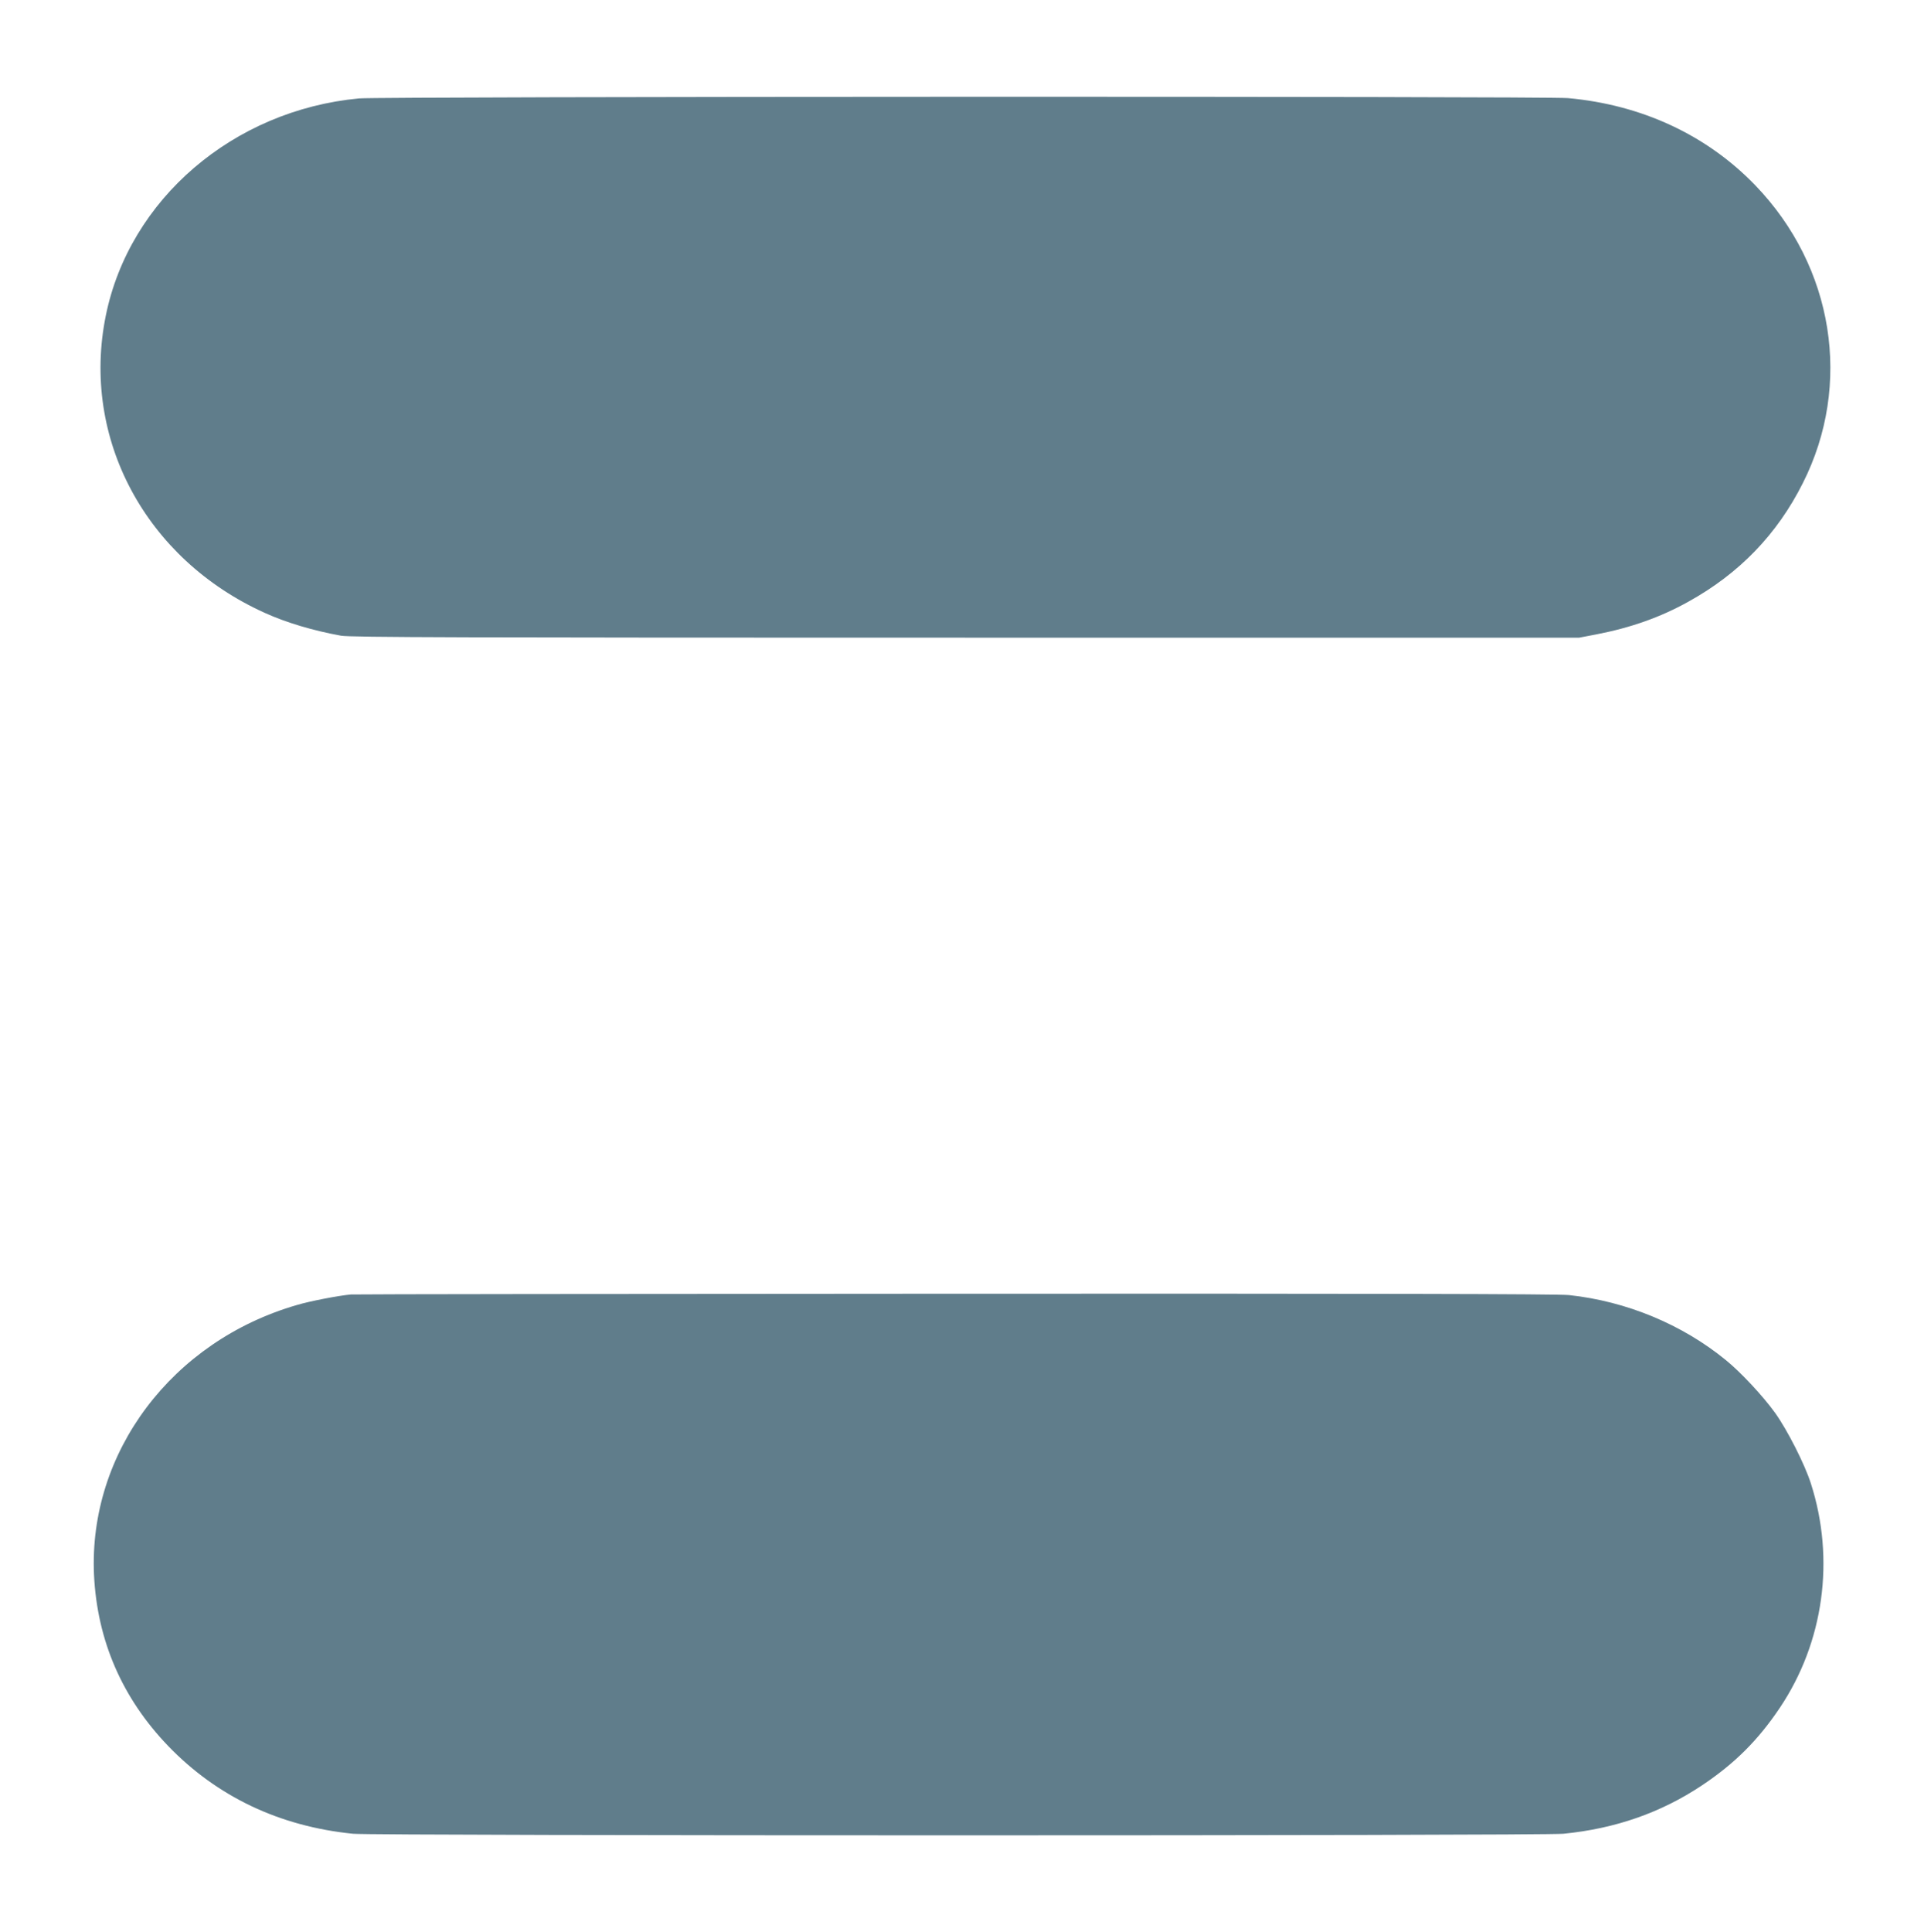
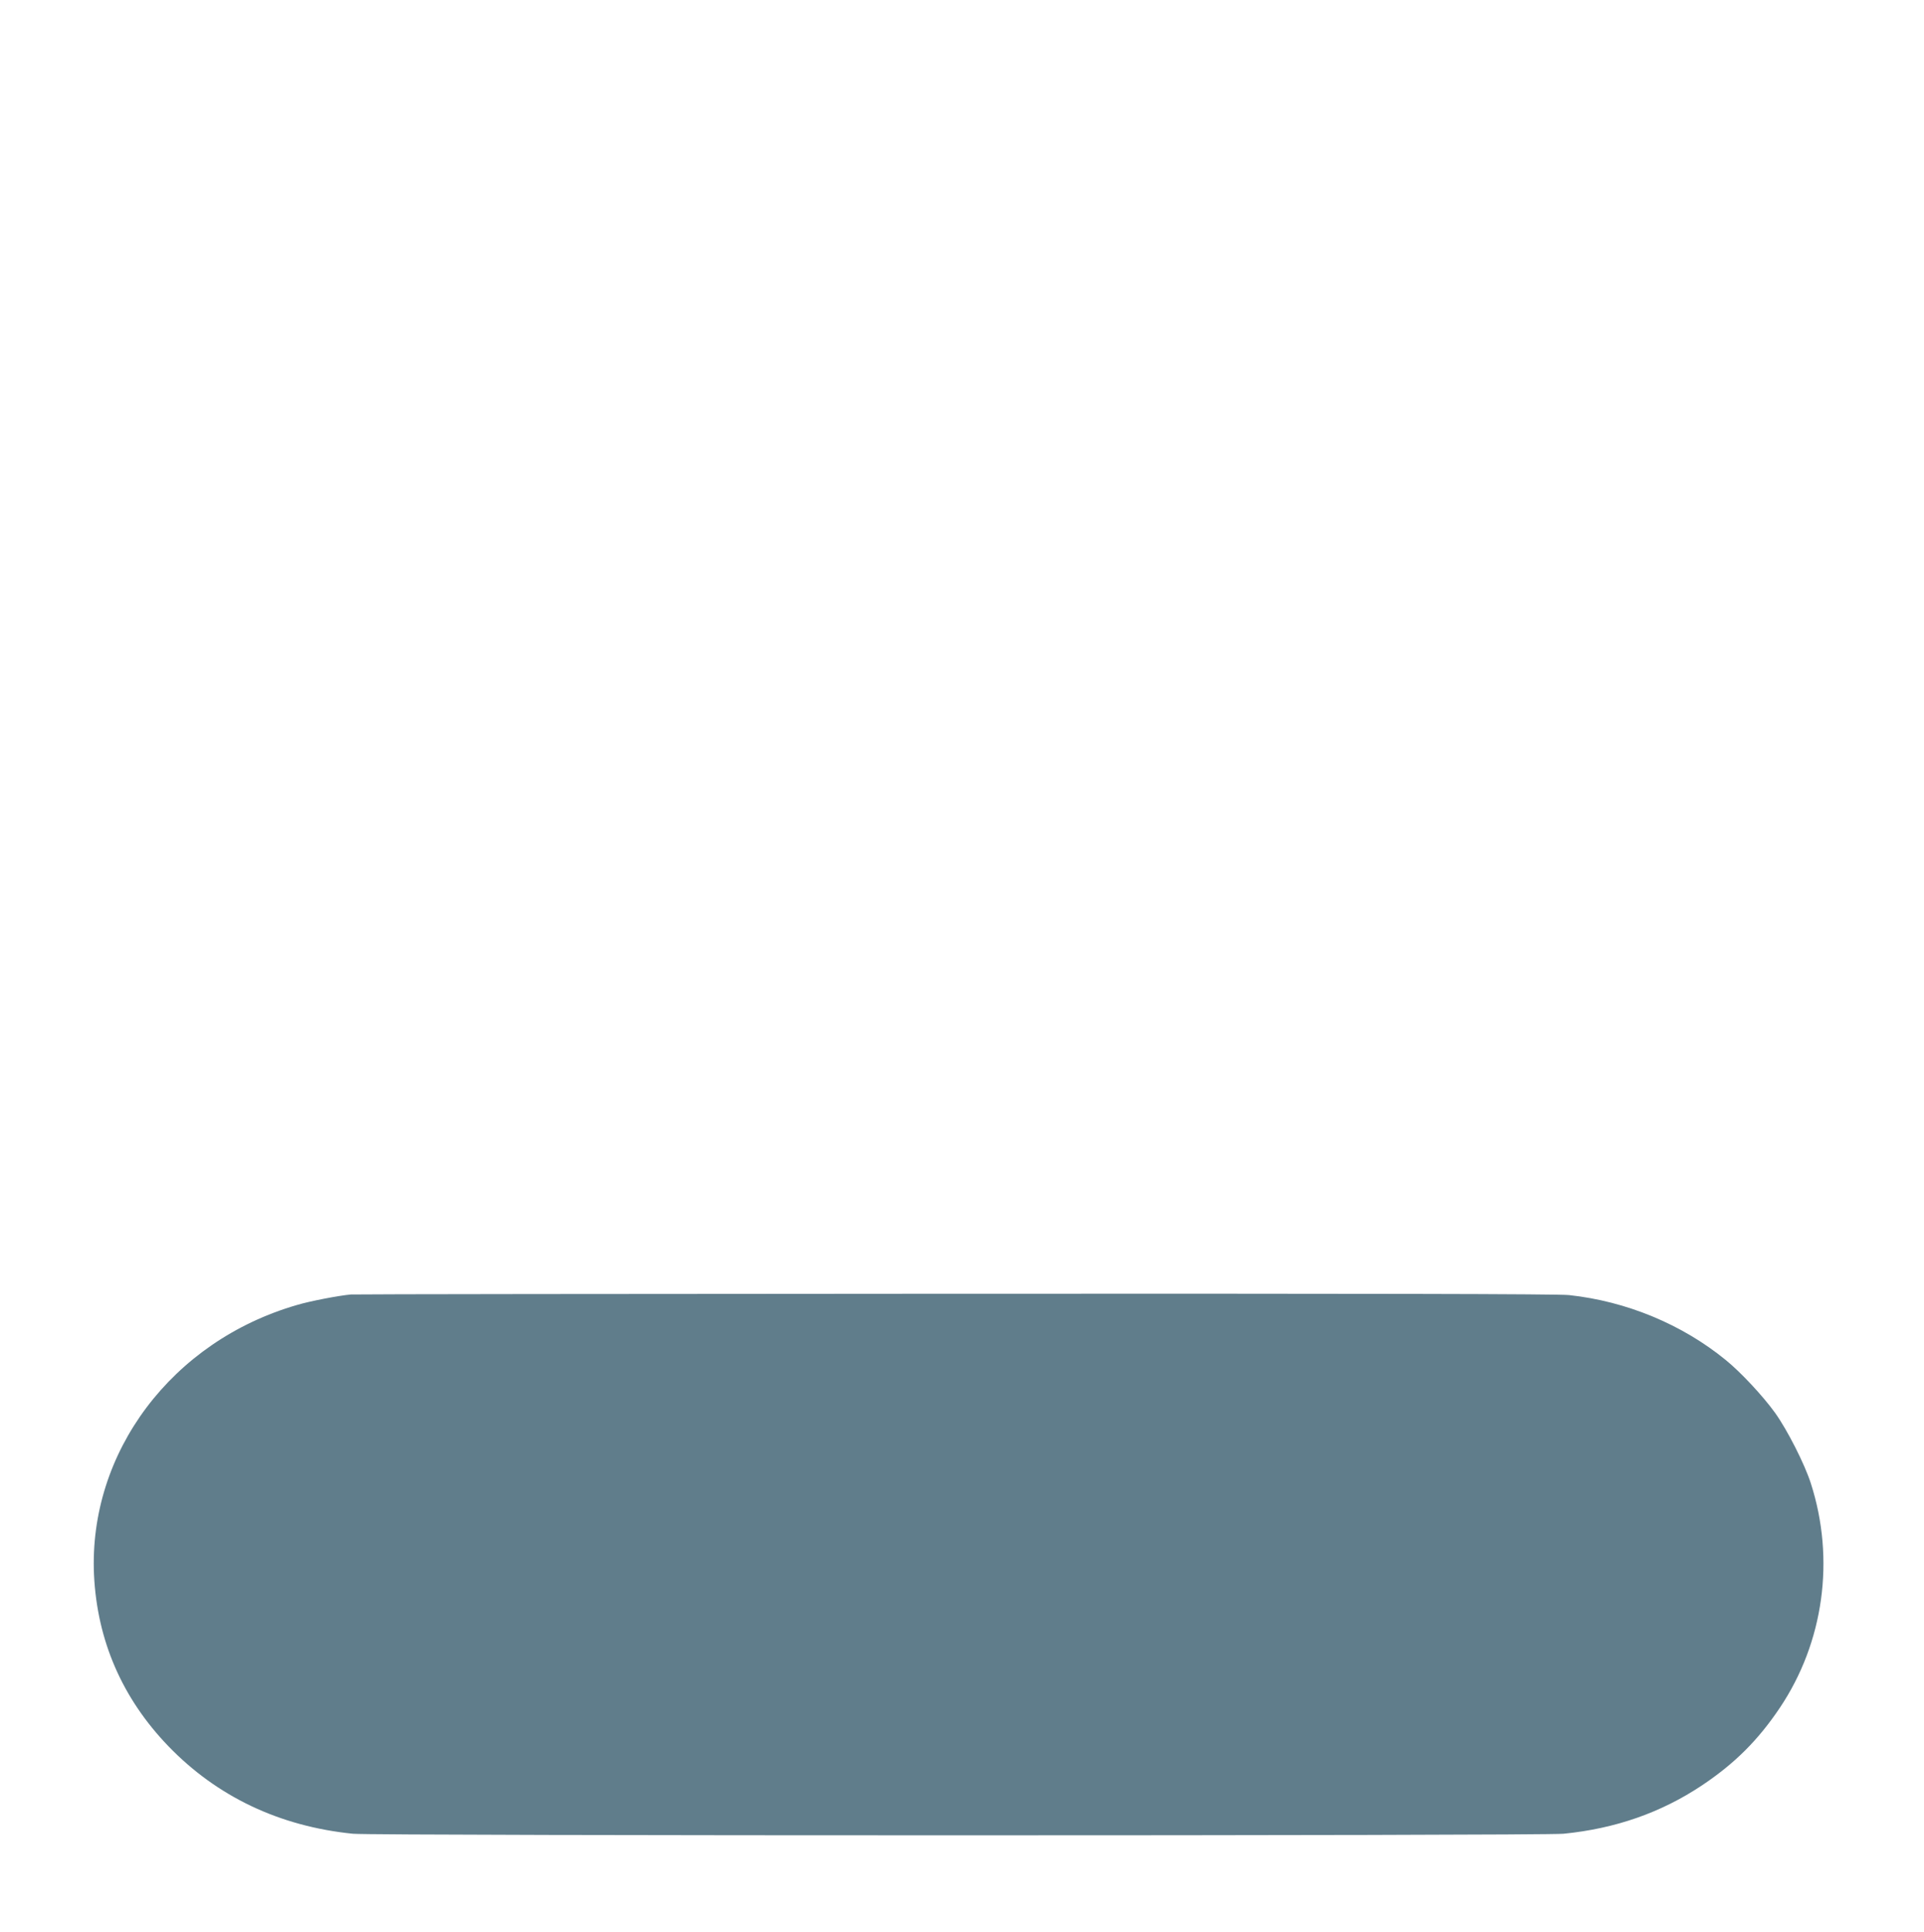
<svg xmlns="http://www.w3.org/2000/svg" version="1.0" width="1275pt" height="1280pt" viewBox="0 0 1275 1280" preserveAspectRatio="xMidYMid meet">
  <g transform="translate(0,1280) scale(0.1,-0.1)" fill="#607d8b" stroke="none">
-     <path d="M2380 12148 c-835 -78 -1523 -669 -1679 -1440 -165 -812 264 -1613 1054 -1969 143 -65 323 -118 505 -151 62 -11 802 -13 4140 -13 l4065 0 115 22 c228 44 425 114 608 216 338 187 589 447 759 786 330 653 205 1434 -315 1973 -321 333 -752 534 -1242 578 -145 13 -7871 11 -8010 -2z" />
-     <path d="M2325 4223 c-79 -7 -272 -44 -355 -69 -830 -239 -1384 -976 -1347 -1789 21 -434 186 -816 492 -1134 323 -335 737 -532 1224 -581 142 -14 7878 -14 8022 0 343 34 645 139 917 320 217 145 372 299 517 515 291 434 367 984 205 1487 -41 128 -156 354 -237 467 -80 111 -227 269 -327 350 -289 236 -657 389 -1038 430 -67 8 -1323 10 -4065 9 -2182 -1 -3986 -3 -4008 -5z" />
+     <path d="M2325 4223 c-79 -7 -272 -44 -355 -69 -830 -239 -1384 -976 -1347 -1789 21 -434 186 -816 492 -1134 323 -335 737 -532 1224 -581 142 -14 7878 -14 8022 0 343 34 645 139 917 320 217 145 372 299 517 515 291 434 367 984 205 1487 -41 128 -156 354 -237 467 -80 111 -227 269 -327 350 -289 236 -657 389 -1038 430 -67 8 -1323 10 -4065 9 -2182 -1 -3986 -3 -4008 -5" />
  </g>
</svg>